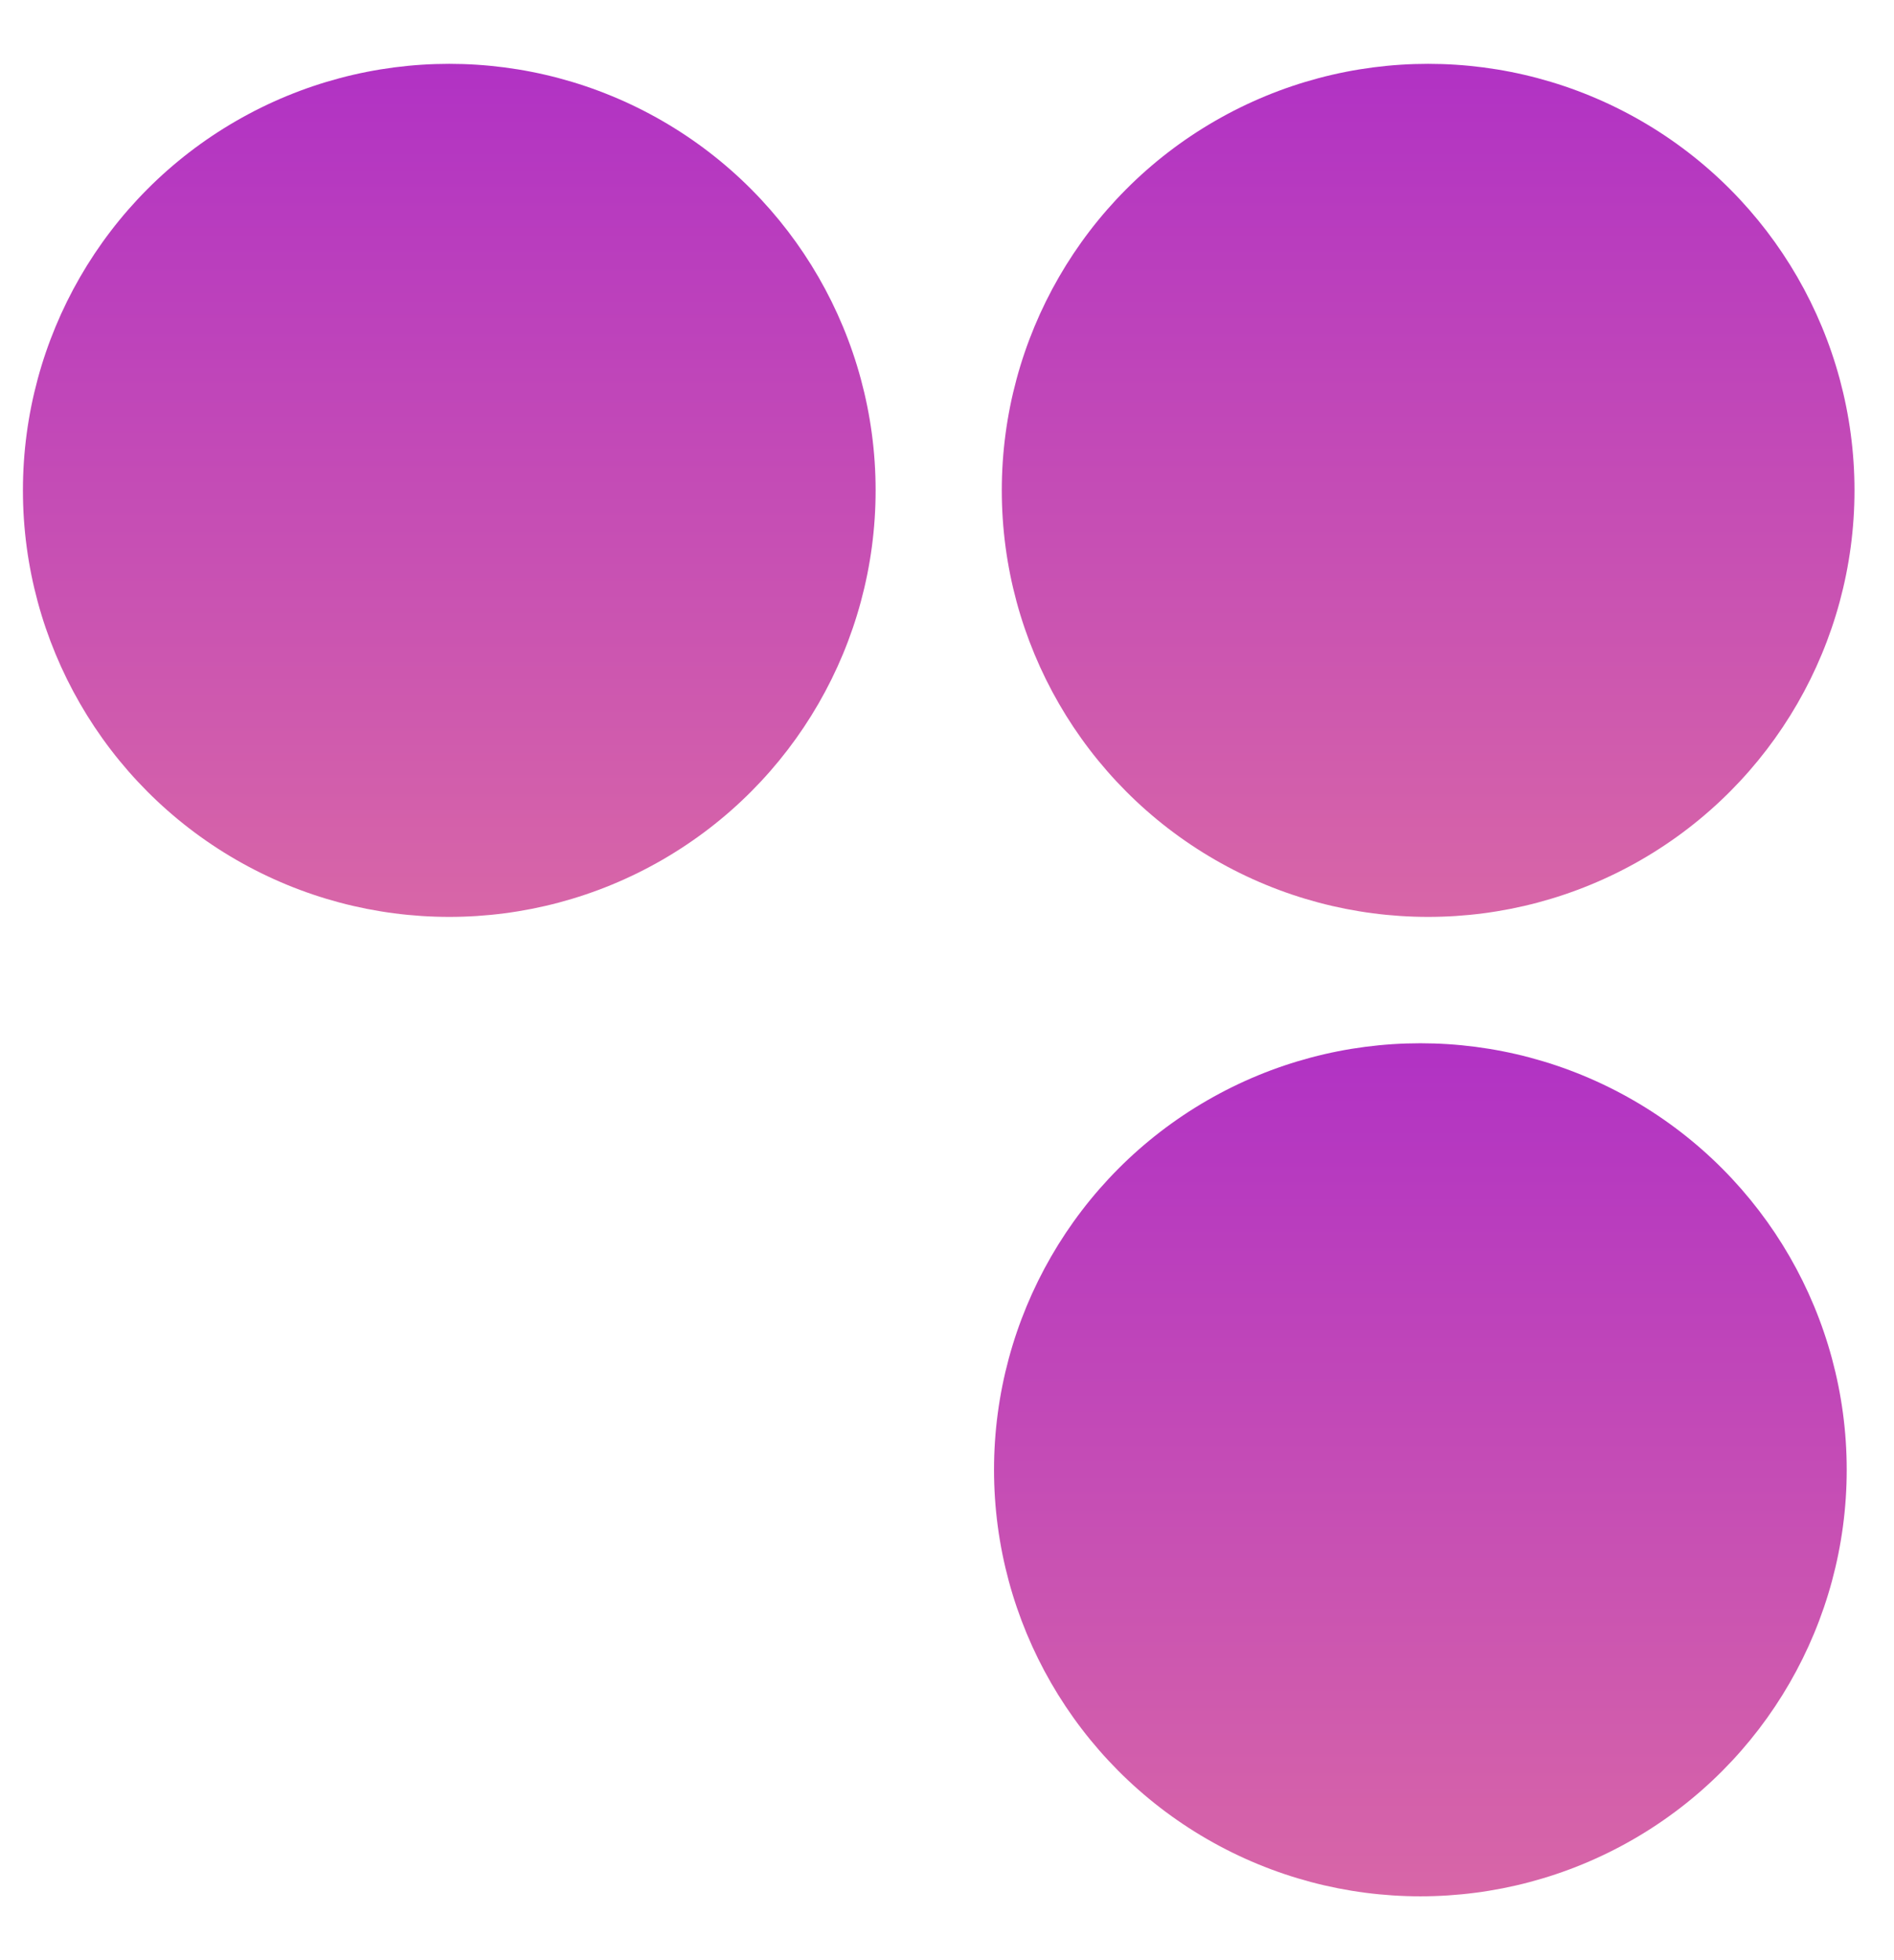
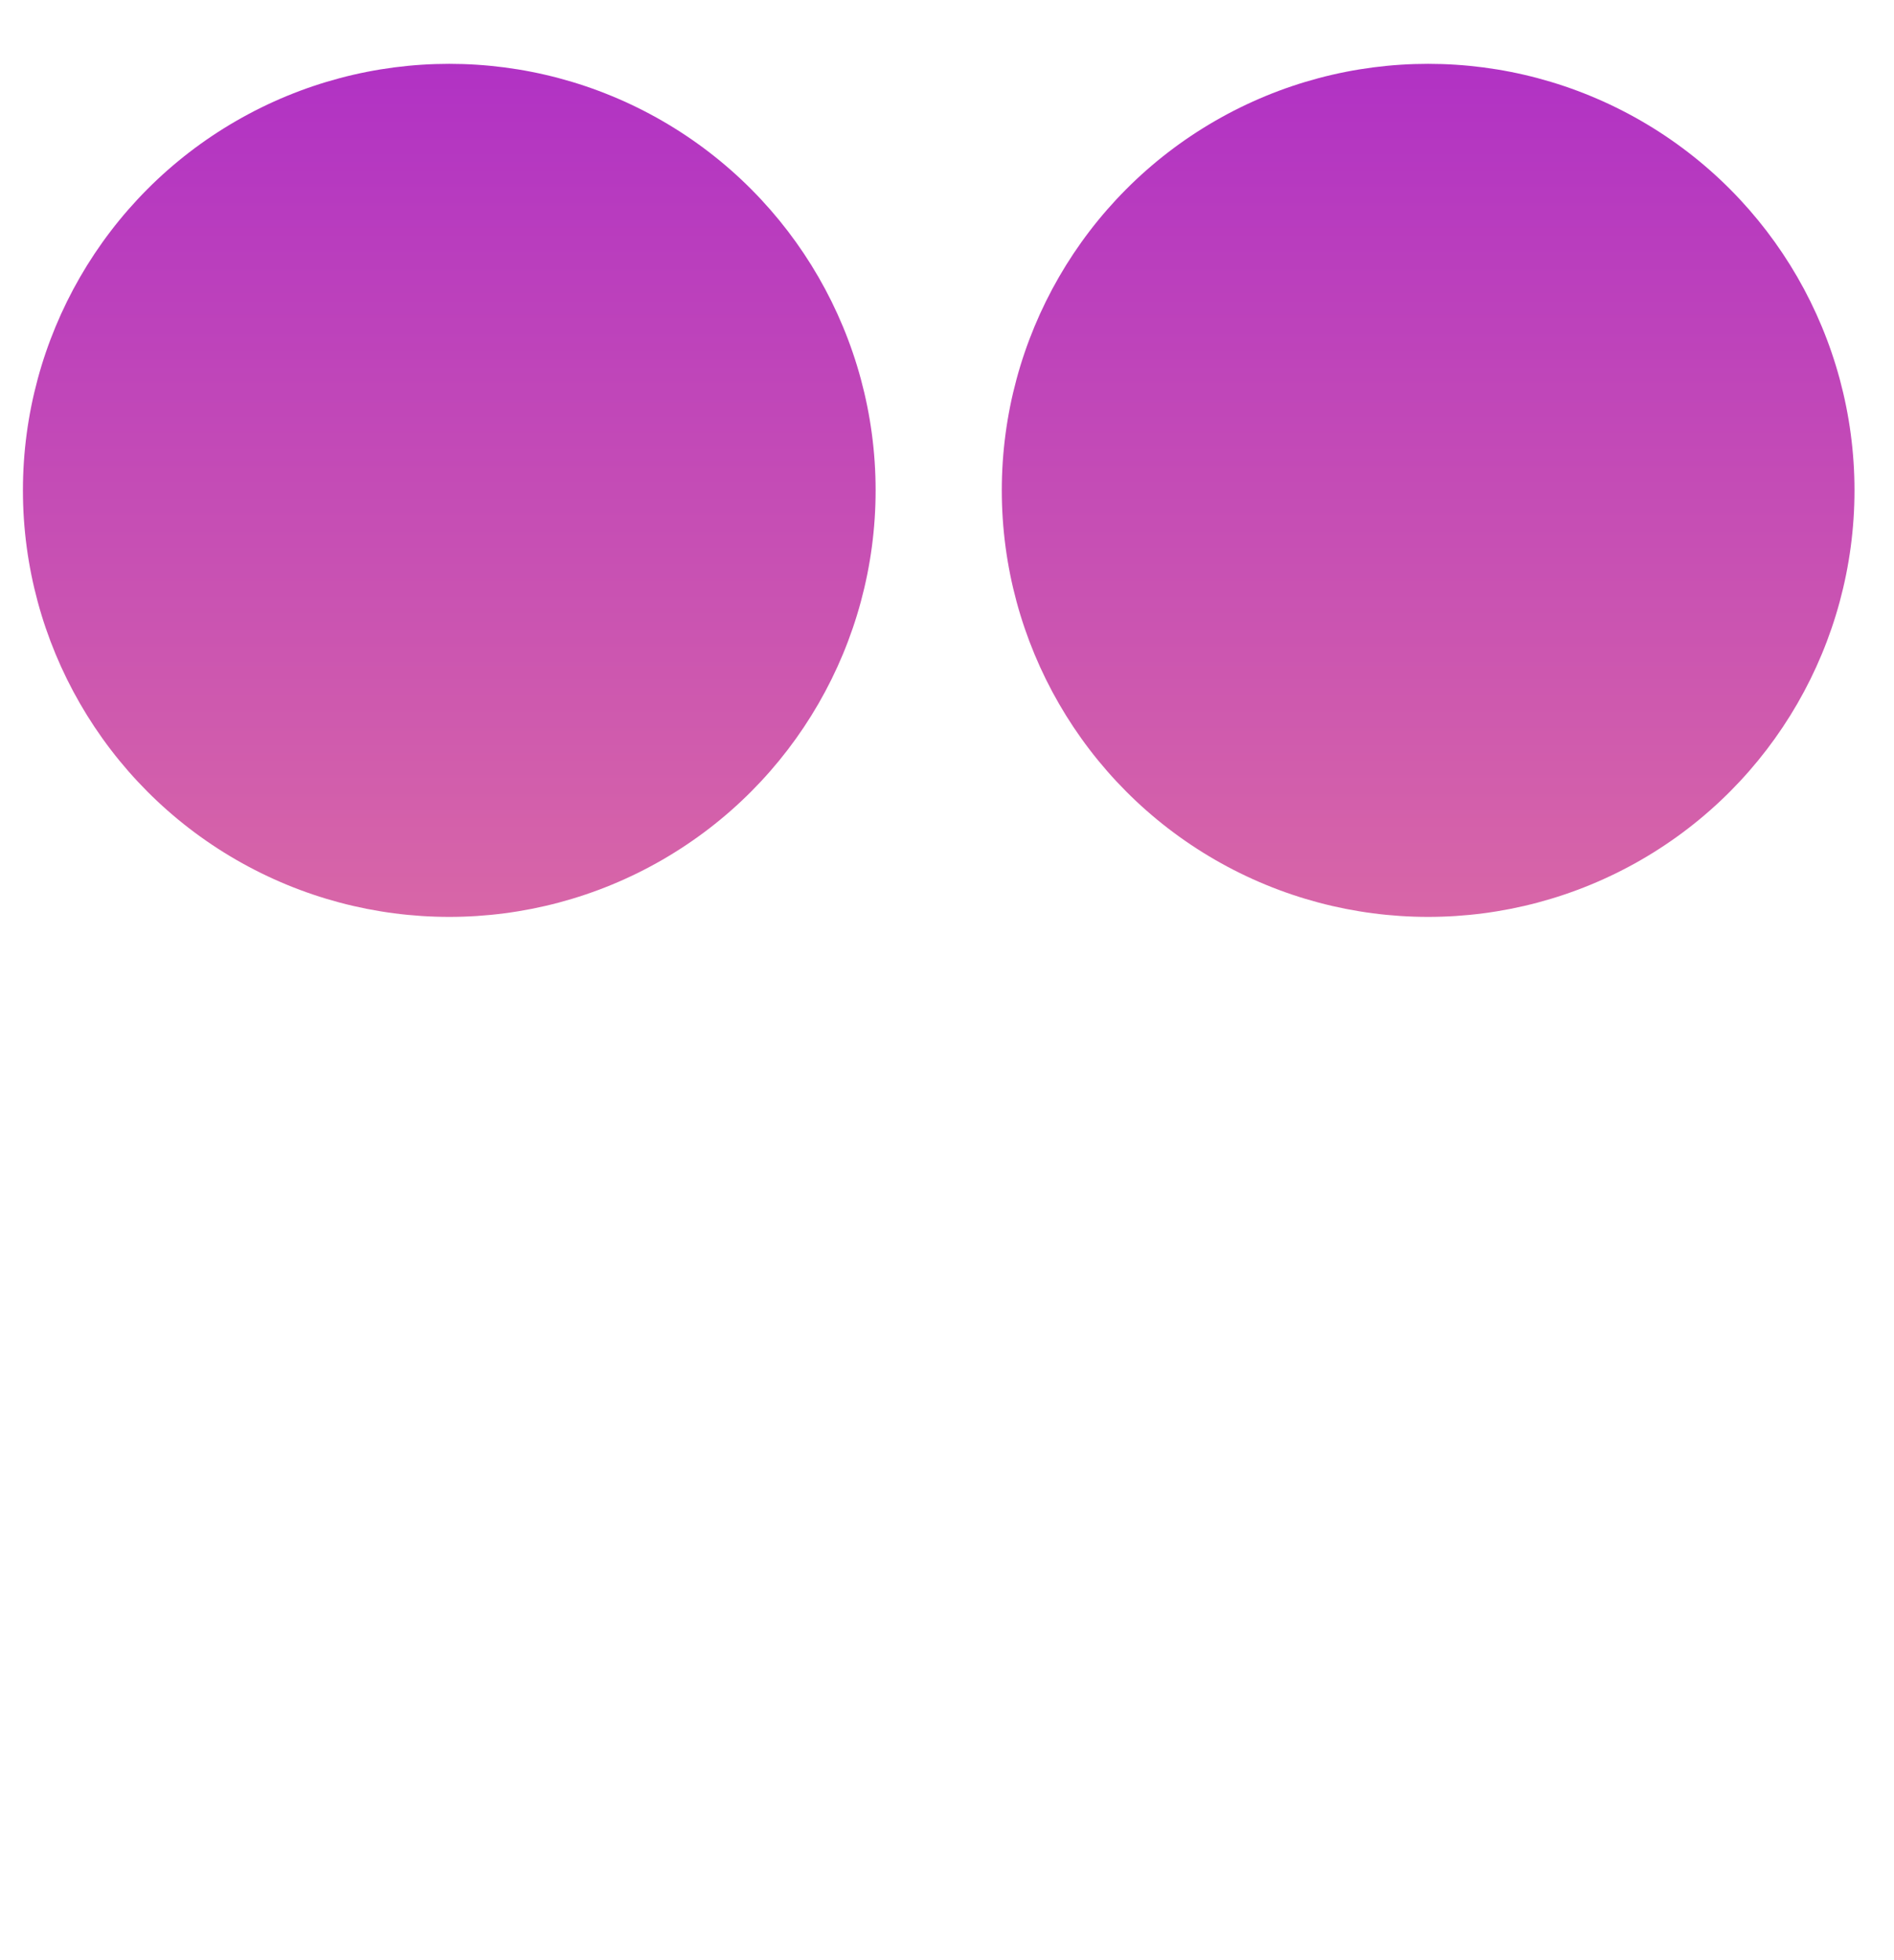
<svg xmlns="http://www.w3.org/2000/svg" xmlns:xlink="http://www.w3.org/1999/xlink" fill="none" height="30" viewBox="0 0 29 30" width="29">
  <linearGradient id="a">
    <stop offset="0" stop-color="#b132c4" />
    <stop offset="1" stop-color="#d866a7" />
  </linearGradient>
  <linearGradient id="b" gradientUnits="userSpaceOnUse" x1="6.879" x2="6.879" xlink:href="#a" y1=".978" y2="14.033" />
  <linearGradient id="c" gradientUnits="userSpaceOnUse" x1="21.867" x2="21.867" xlink:href="#a" y1=".978" y2="14.033" />
  <linearGradient id="d" gradientUnits="userSpaceOnUse" x1="21.748" x2="21.748" xlink:href="#a" y1="15.967" y2="29.022" />
  <circle cx="6.879" cy="7.505" fill="url(#b)" r="6.528" />
  <circle cx="21.867" cy="7.505" fill="url(#c)" r="6.528" />
-   <circle cx="21.748" cy="22.495" fill="url(#d)" r="6.528" />
</svg>